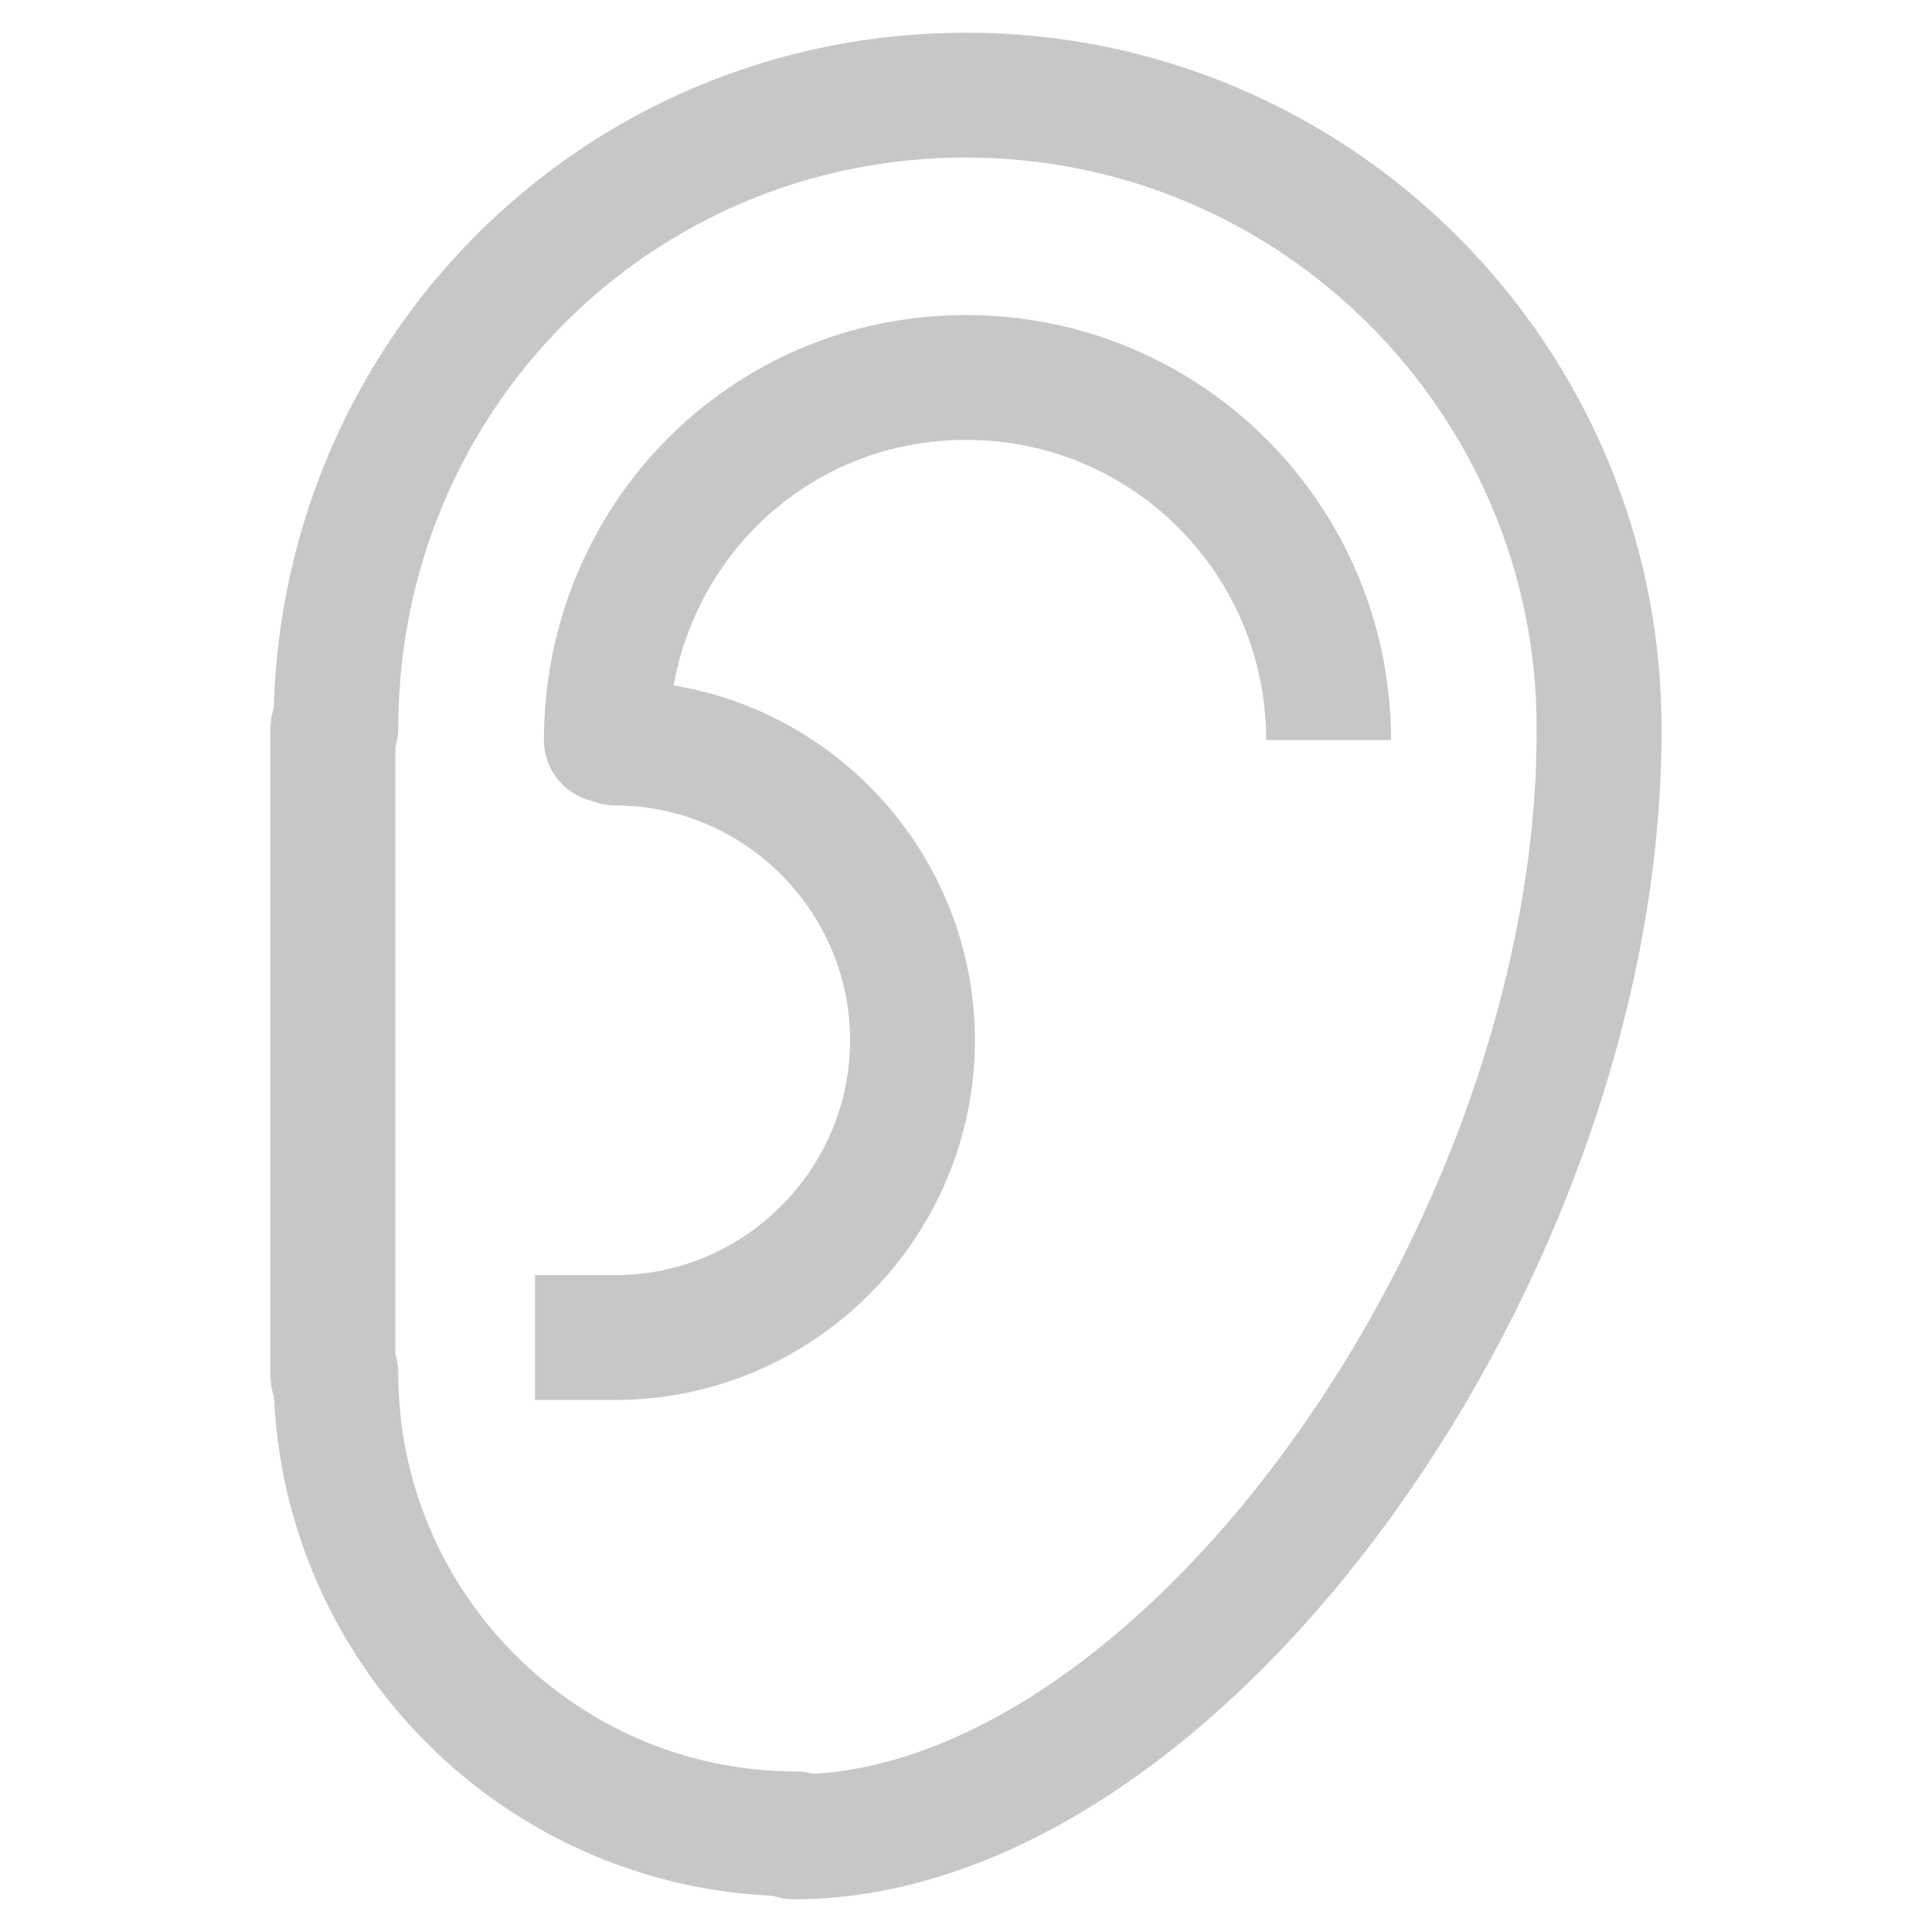
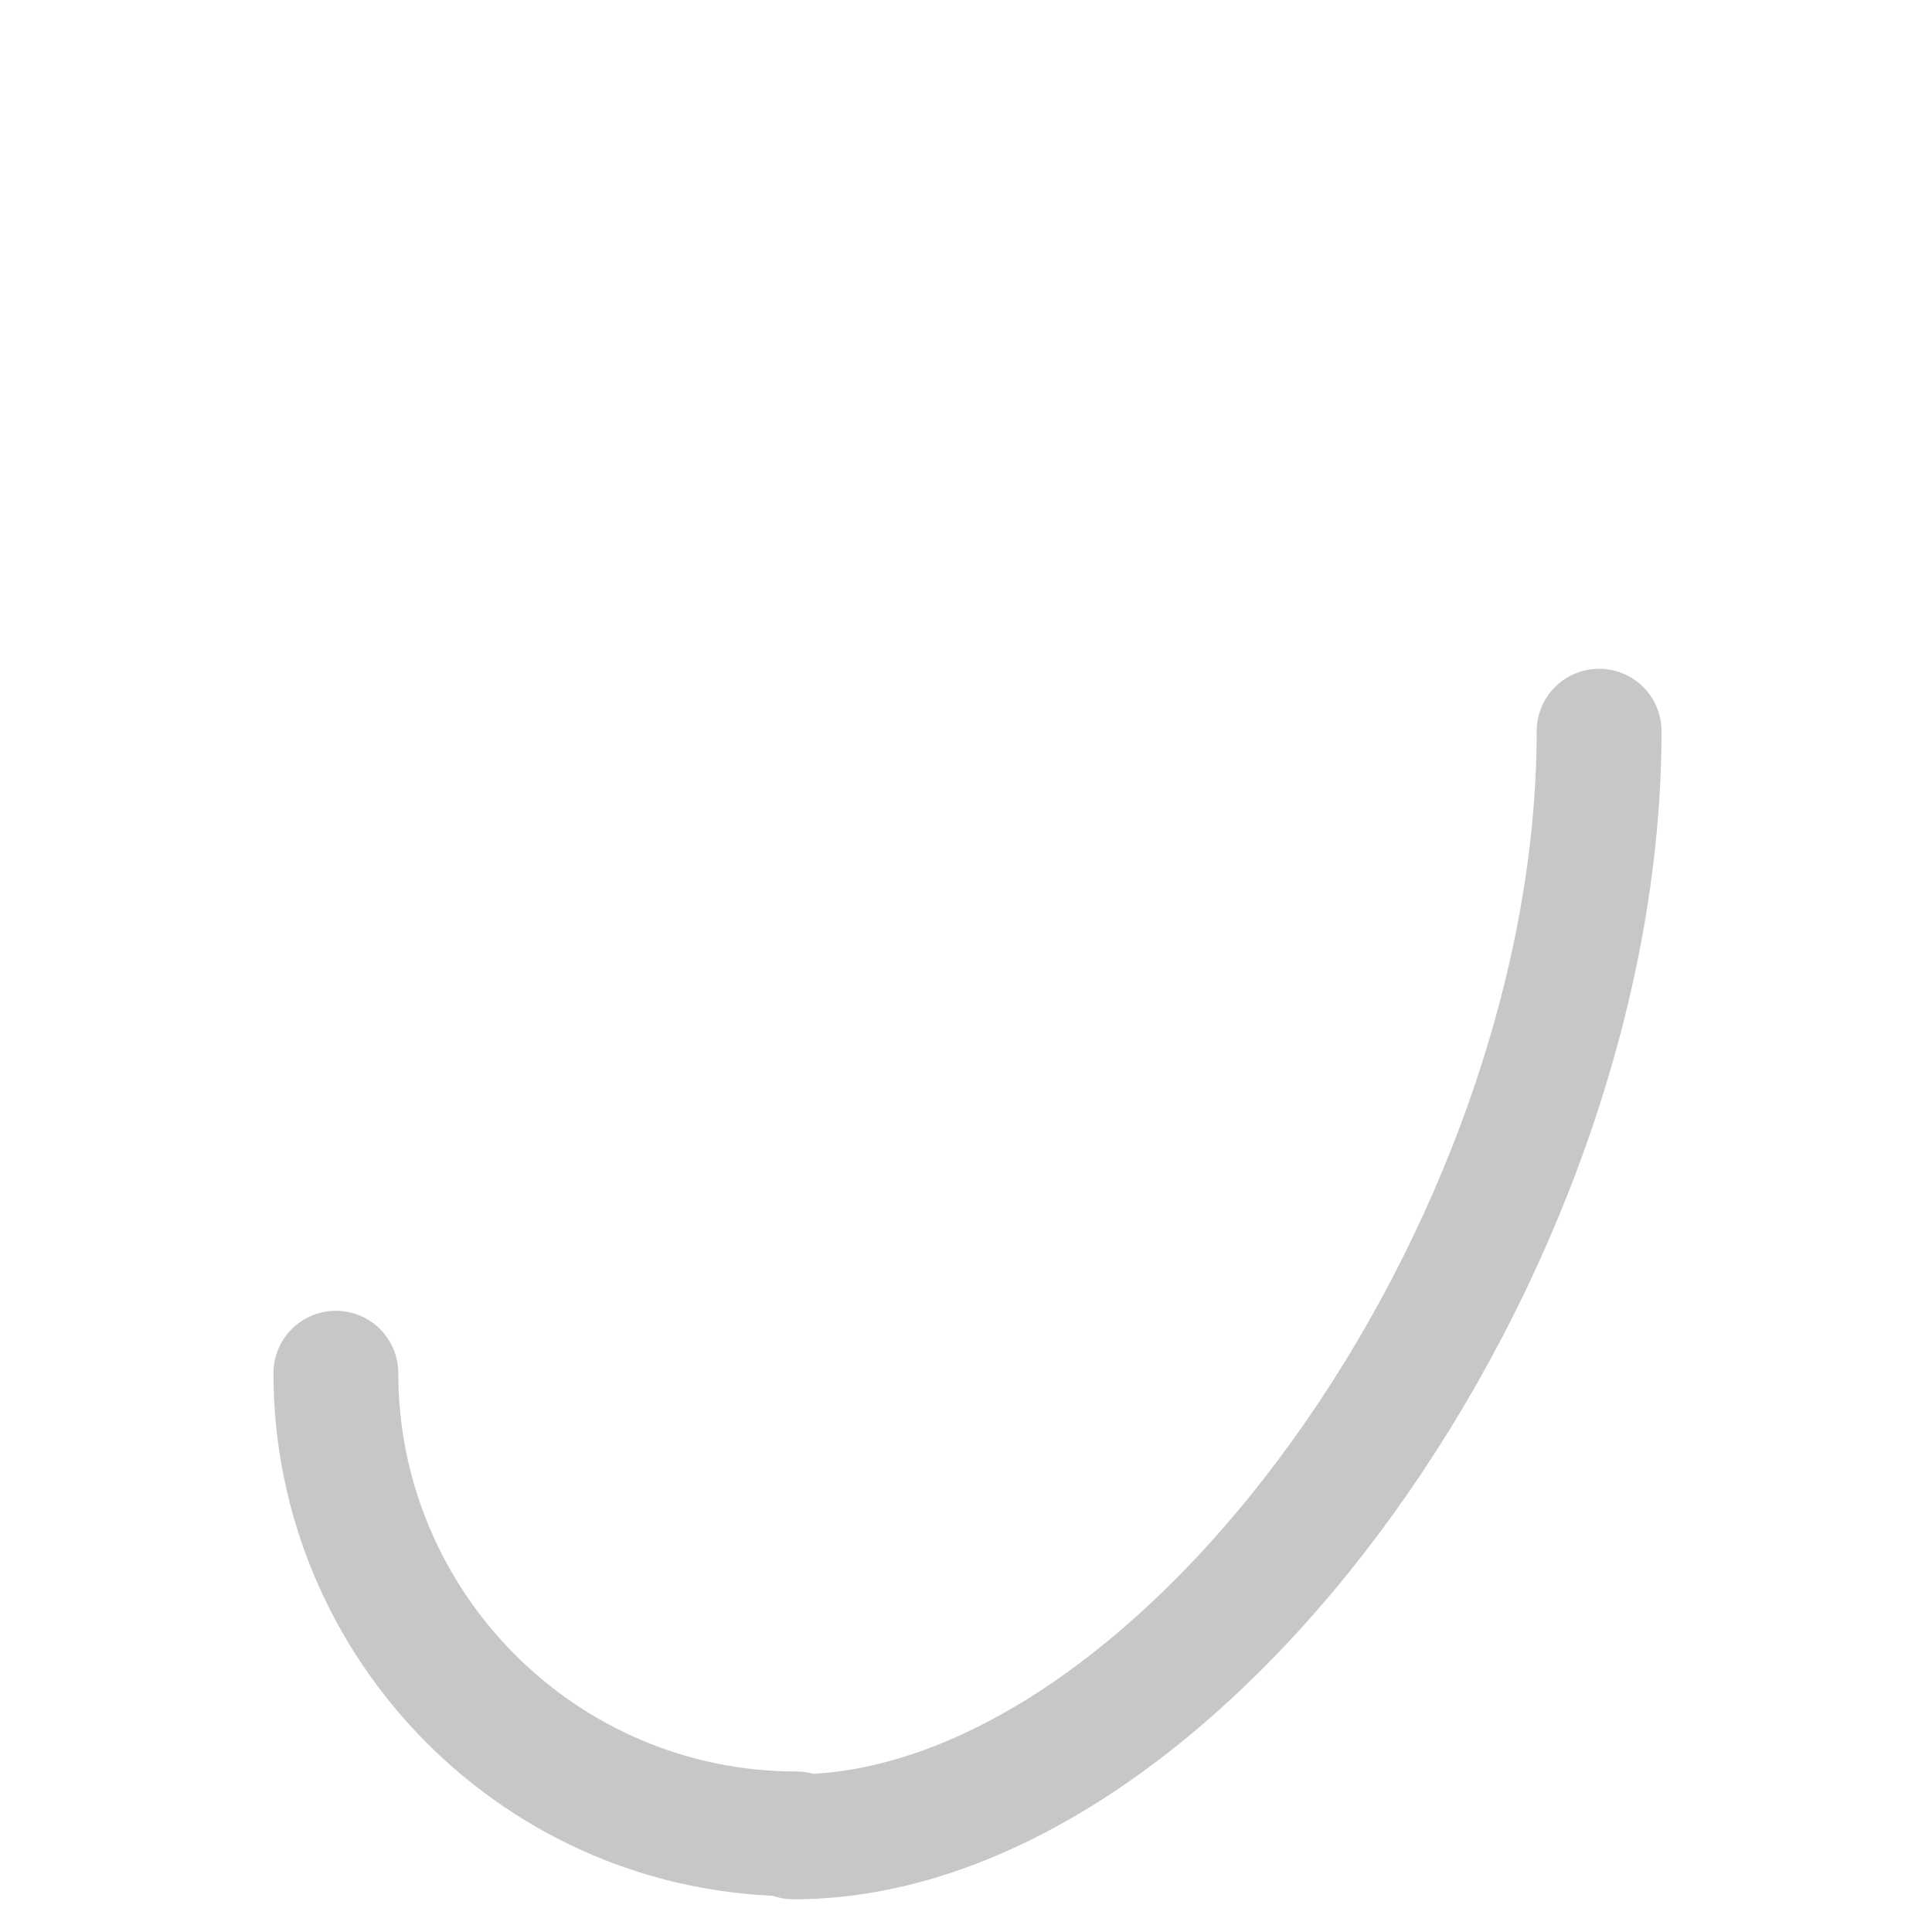
<svg xmlns="http://www.w3.org/2000/svg" version="1.1" id="Icons" x="0px" y="0px" viewBox="0 0 65 65" style="enable-background:new 0 0 65 65;" xml:space="preserve">
  <style type="text/css">
	.st0{fill:none;stroke:#C8C7C6;stroke-width:4.2;stroke-linecap:round;stroke-linejoin:round;stroke-miterlimit:10;}
	.st1{fill:none;stroke:#C8C7C6;stroke-width:4.2;stroke-linejoin:round;stroke-miterlimit:10;}
</style>
  <g>
    <g>
-       <line class="st0" x1="11.2" y1="24.5" x2="11.2" y2="46.3" />
      <g>
-         <path class="st0" d="M53.8,24.5c0-11.7-9.5-21.3-21.3-21.3s-21.2,9.5-21.2,21.3" />
        <path class="st0" d="M11.3,46.2c0,8.5,6.9,15.5,15.5,15.5" />
        <path class="st0" d="M26.7,61.8c13.1,0,27.1-19.8,27.1-37.2" />
-         <path class="st1" d="M44.7,24.9c0-6.7-5.4-12.2-12.2-12.2s-12.1,5.5-12.1,12.2l0.3,0.1c5.5,0,10,4.5,10,10s-4.5,10-10,10H18" />
      </g>
    </g>
  </g>
</svg>